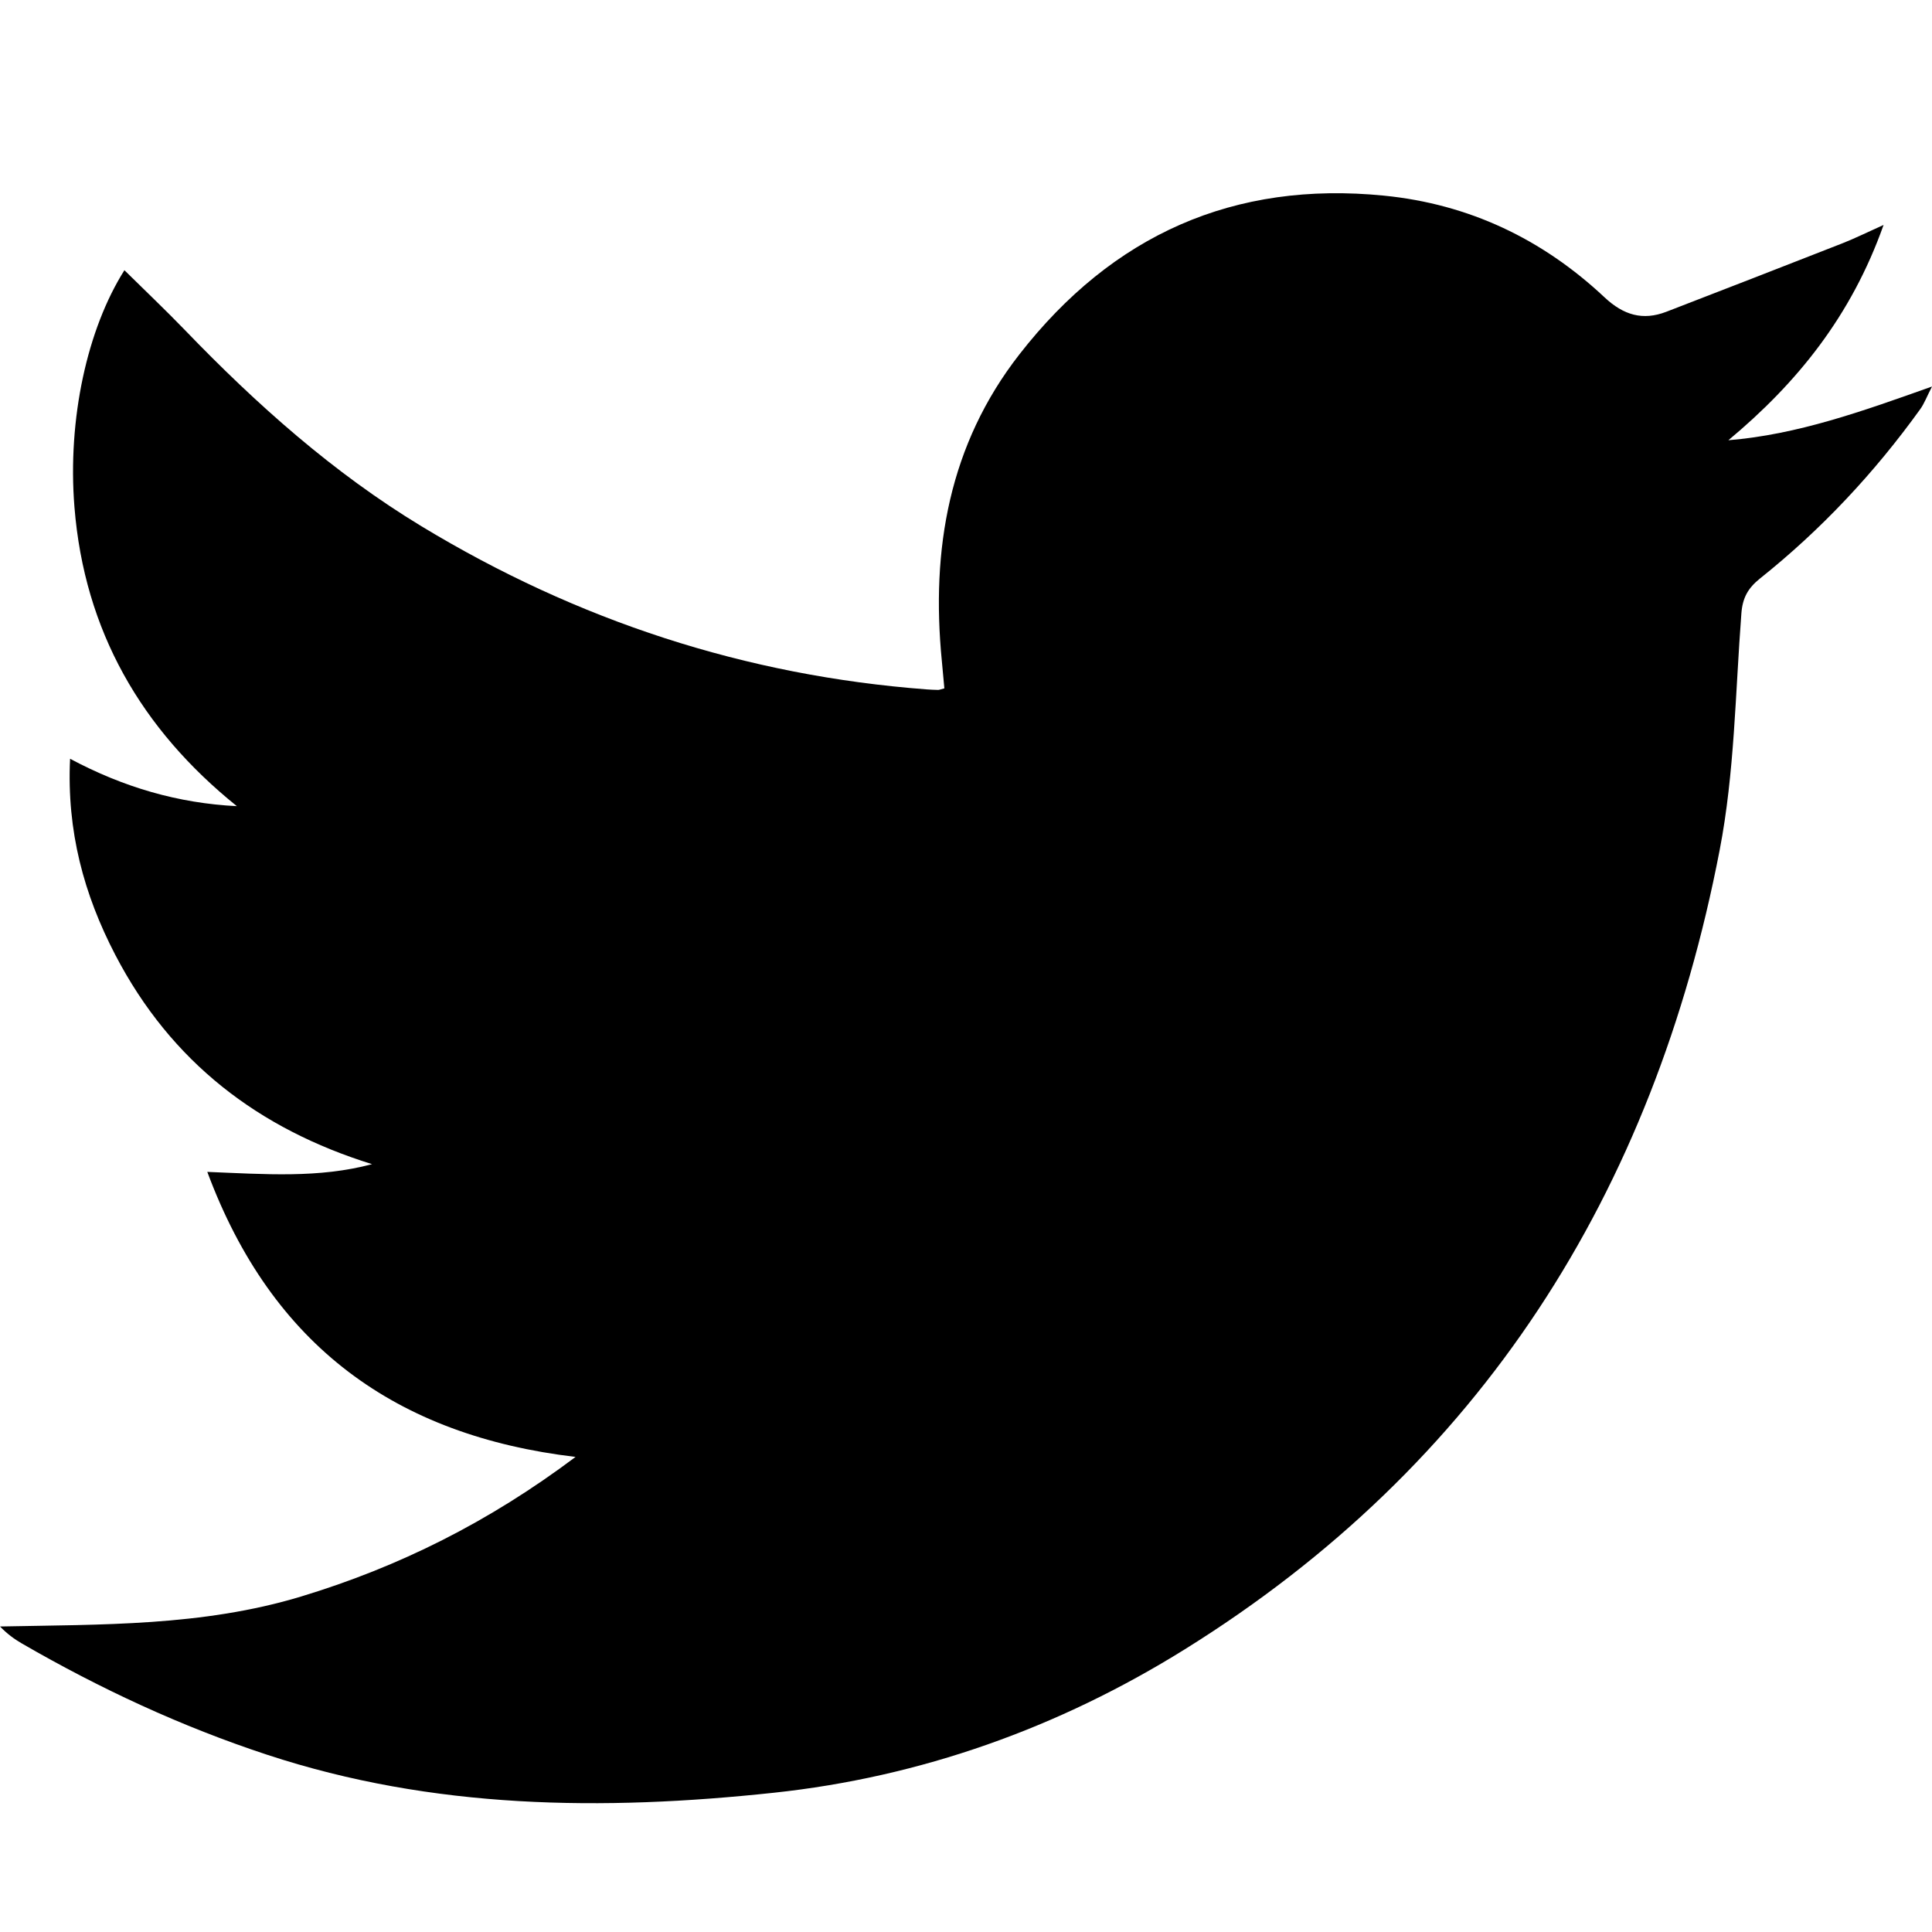
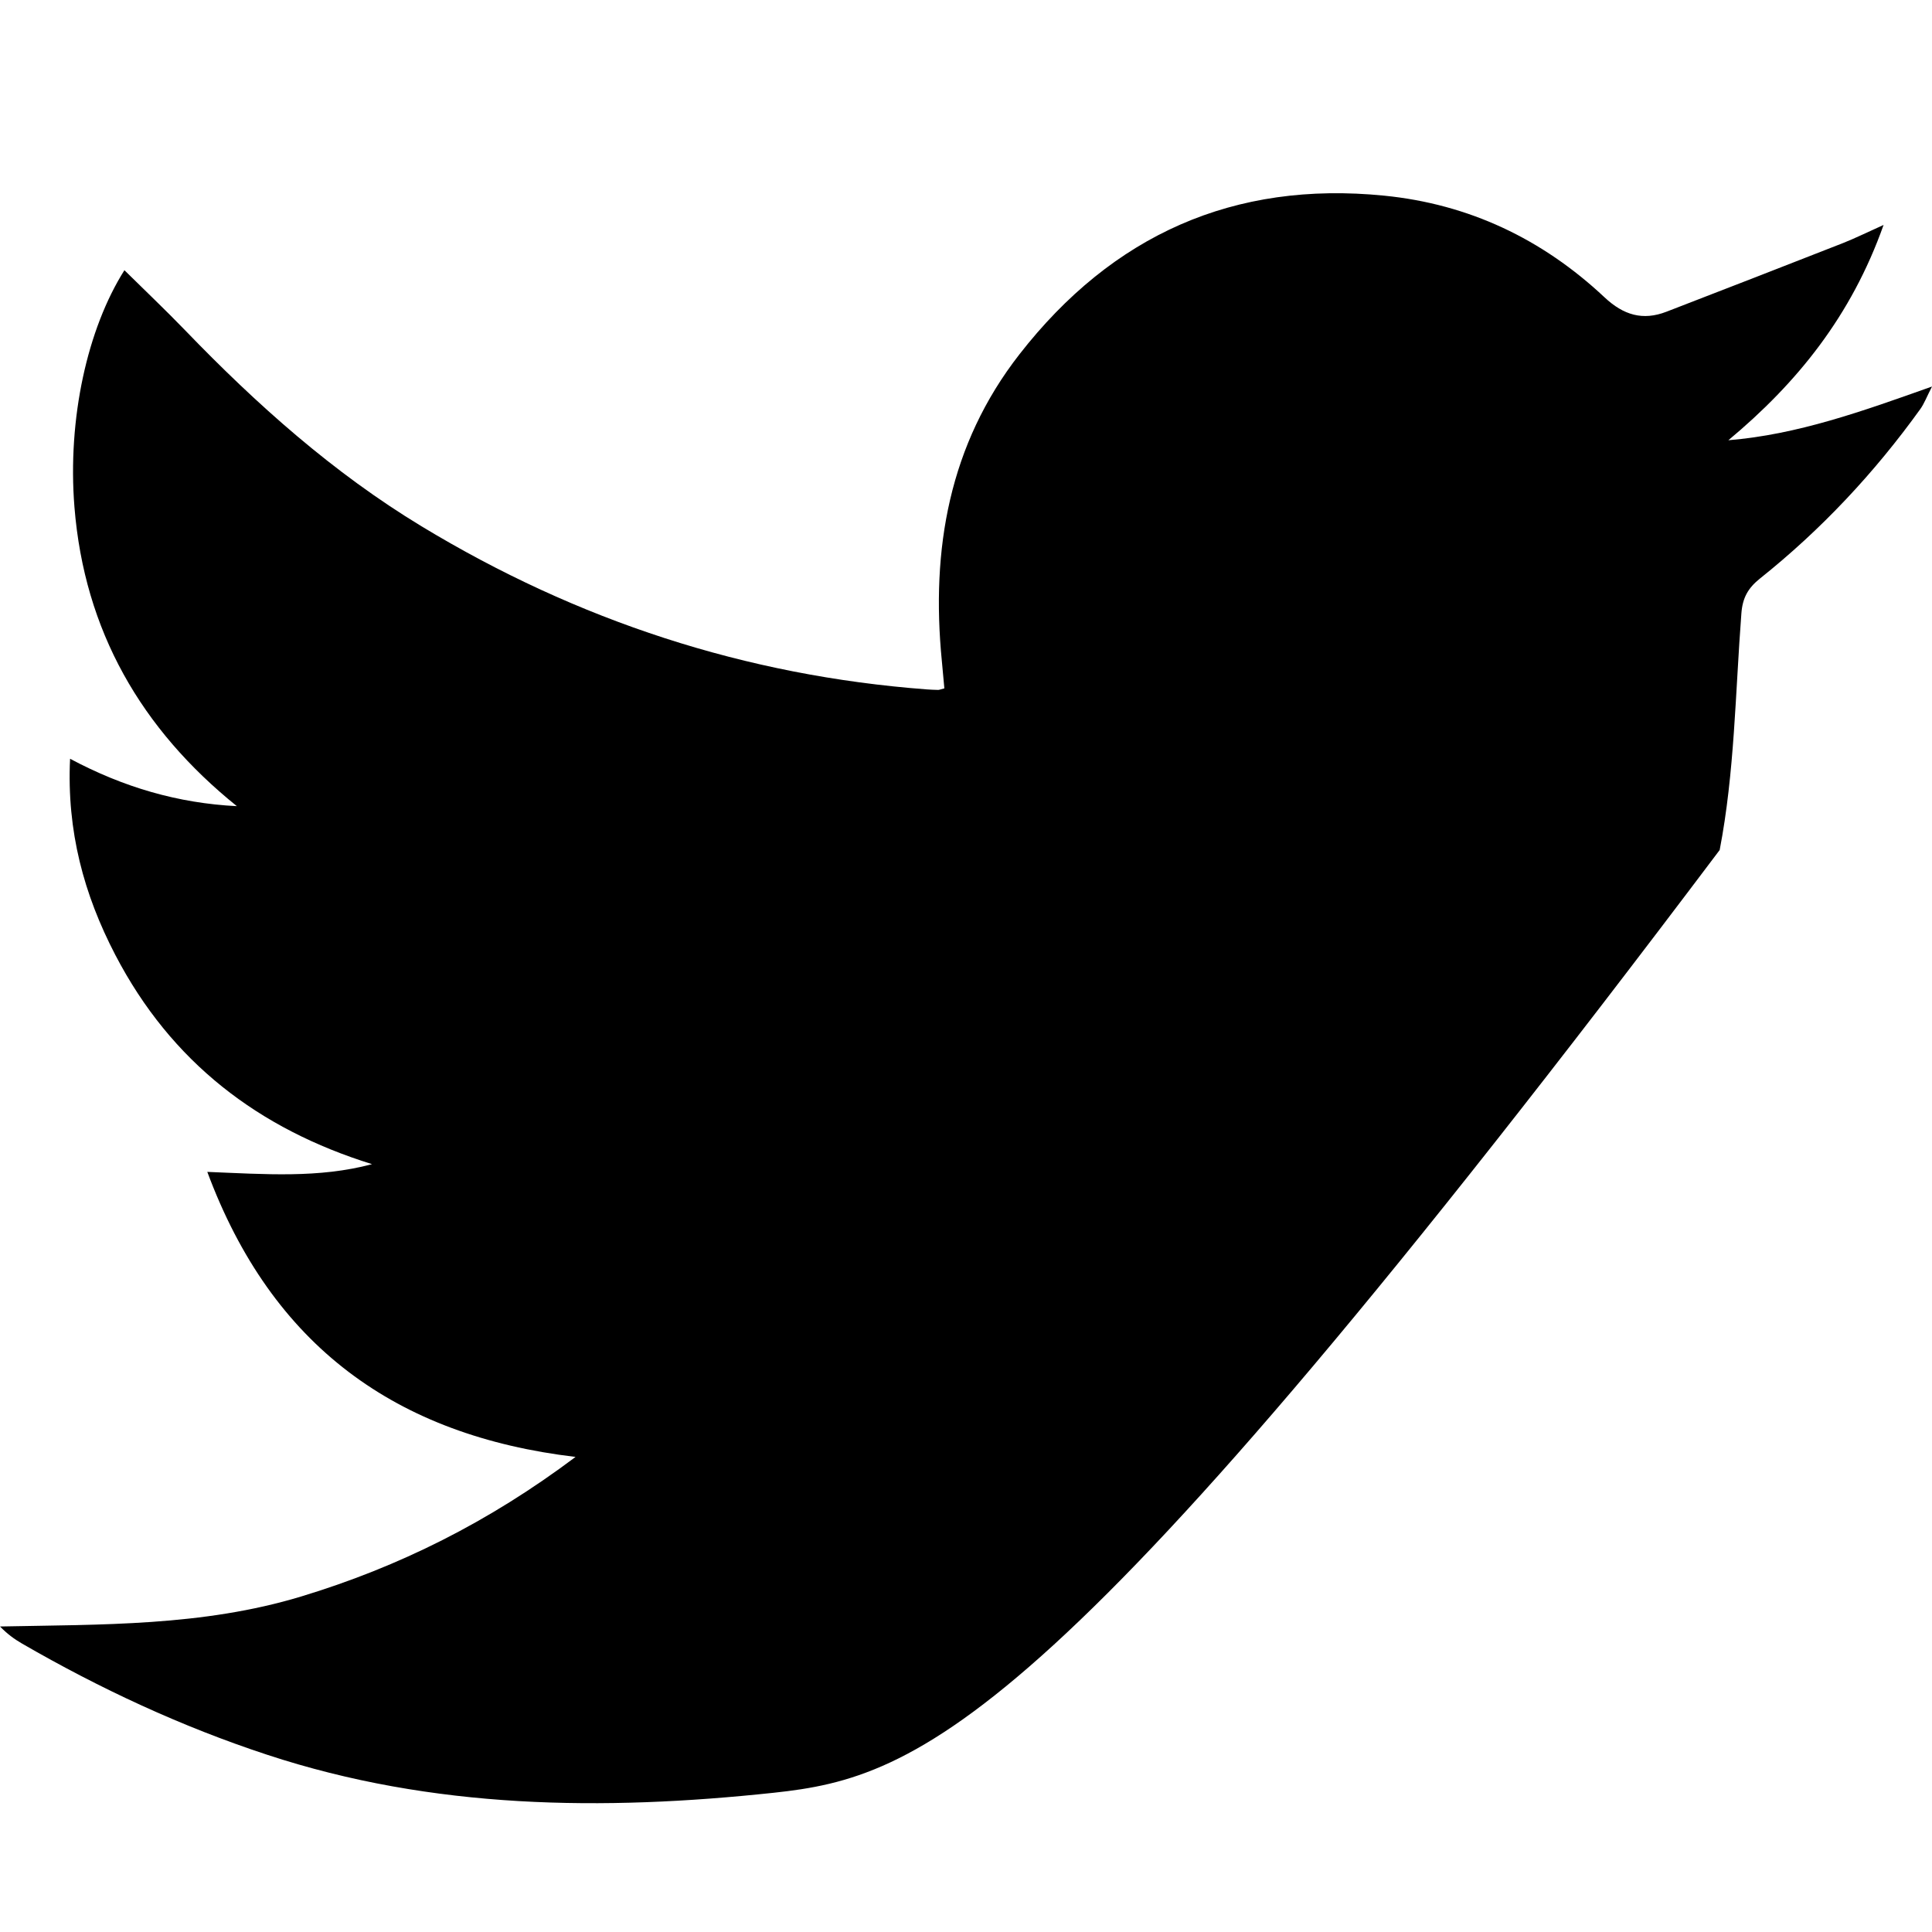
<svg xmlns="http://www.w3.org/2000/svg" width="30px" height="30px" viewBox="0 0 30 30" version="1.1">
  <title>logo-twitter</title>
  <g id="👌-Symbols" stroke="none" stroke-width="1" fill="none" fill-rule="evenodd">
    <g id="Fragments/Logo/Social/Twitter" fill="#000000">
      <g id="logo-twitter">
-         <path d="M26.838,6.836 C27.911,6.748 28.915,6.388 30,6.002 C29.917,6.164 29.879,6.268 29.817,6.354 C29.104,7.345 28.278,8.226 27.329,8.983 C27.144,9.131 27.058,9.282 27.04,9.526 C26.946,10.753 26.935,11.998 26.703,13.199 C25.675,18.535 22.989,22.753 18.395,25.612 C16.435,26.832 14.296,27.594 12.013,27.838 C9.364,28.121 6.725,28.096 4.149,27.248 C2.817,26.81 1.554,26.222 0.34,25.52 C0.222,25.452 0.112,25.371 0,25.256 C1.574,25.224 3.143,25.254 4.674,24.791 C6.196,24.33 7.591,23.634 8.937,22.623 C6.152,22.293 4.224,20.903 3.219,18.197 C4.118,18.233 4.952,18.298 5.777,18.077 C4.018,17.53 2.659,16.497 1.79,14.827 C1.303,13.89 1.035,12.908 1.088,11.782 C1.92,12.226 2.765,12.472 3.678,12.518 C2.194,11.323 1.31,9.796 1.156,7.874 C1.046,6.5 1.358,5.103 1.932,4.196 C2.25,4.51 2.569,4.812 2.875,5.129 C3.987,6.283 5.175,7.342 6.545,8.172 C8.967,9.639 11.58,10.493 14.391,10.705 C14.45,10.709 14.509,10.712 14.568,10.713 C14.586,10.713 14.605,10.704 14.664,10.689 C14.652,10.553 14.639,10.409 14.625,10.265 C14.454,8.527 14.738,6.903 15.829,5.503 C17.277,3.644 19.163,2.806 21.492,3.038 C22.808,3.169 23.947,3.709 24.914,4.616 C25.21,4.894 25.509,4.982 25.875,4.841 C26.791,4.488 27.705,4.132 28.619,3.774 C28.806,3.7 28.987,3.61 29.248,3.493 C28.747,4.906 27.908,5.944 26.838,6.836" />
+         <path d="M26.838,6.836 C27.911,6.748 28.915,6.388 30,6.002 C29.917,6.164 29.879,6.268 29.817,6.354 C29.104,7.345 28.278,8.226 27.329,8.983 C27.144,9.131 27.058,9.282 27.04,9.526 C26.946,10.753 26.935,11.998 26.703,13.199 C16.435,26.832 14.296,27.594 12.013,27.838 C9.364,28.121 6.725,28.096 4.149,27.248 C2.817,26.81 1.554,26.222 0.34,25.52 C0.222,25.452 0.112,25.371 0,25.256 C1.574,25.224 3.143,25.254 4.674,24.791 C6.196,24.33 7.591,23.634 8.937,22.623 C6.152,22.293 4.224,20.903 3.219,18.197 C4.118,18.233 4.952,18.298 5.777,18.077 C4.018,17.53 2.659,16.497 1.79,14.827 C1.303,13.89 1.035,12.908 1.088,11.782 C1.92,12.226 2.765,12.472 3.678,12.518 C2.194,11.323 1.31,9.796 1.156,7.874 C1.046,6.5 1.358,5.103 1.932,4.196 C2.25,4.51 2.569,4.812 2.875,5.129 C3.987,6.283 5.175,7.342 6.545,8.172 C8.967,9.639 11.58,10.493 14.391,10.705 C14.45,10.709 14.509,10.712 14.568,10.713 C14.586,10.713 14.605,10.704 14.664,10.689 C14.652,10.553 14.639,10.409 14.625,10.265 C14.454,8.527 14.738,6.903 15.829,5.503 C17.277,3.644 19.163,2.806 21.492,3.038 C22.808,3.169 23.947,3.709 24.914,4.616 C25.21,4.894 25.509,4.982 25.875,4.841 C26.791,4.488 27.705,4.132 28.619,3.774 C28.806,3.7 28.987,3.61 29.248,3.493 C28.747,4.906 27.908,5.944 26.838,6.836" />
      </g>
    </g>
  </g>
</svg>